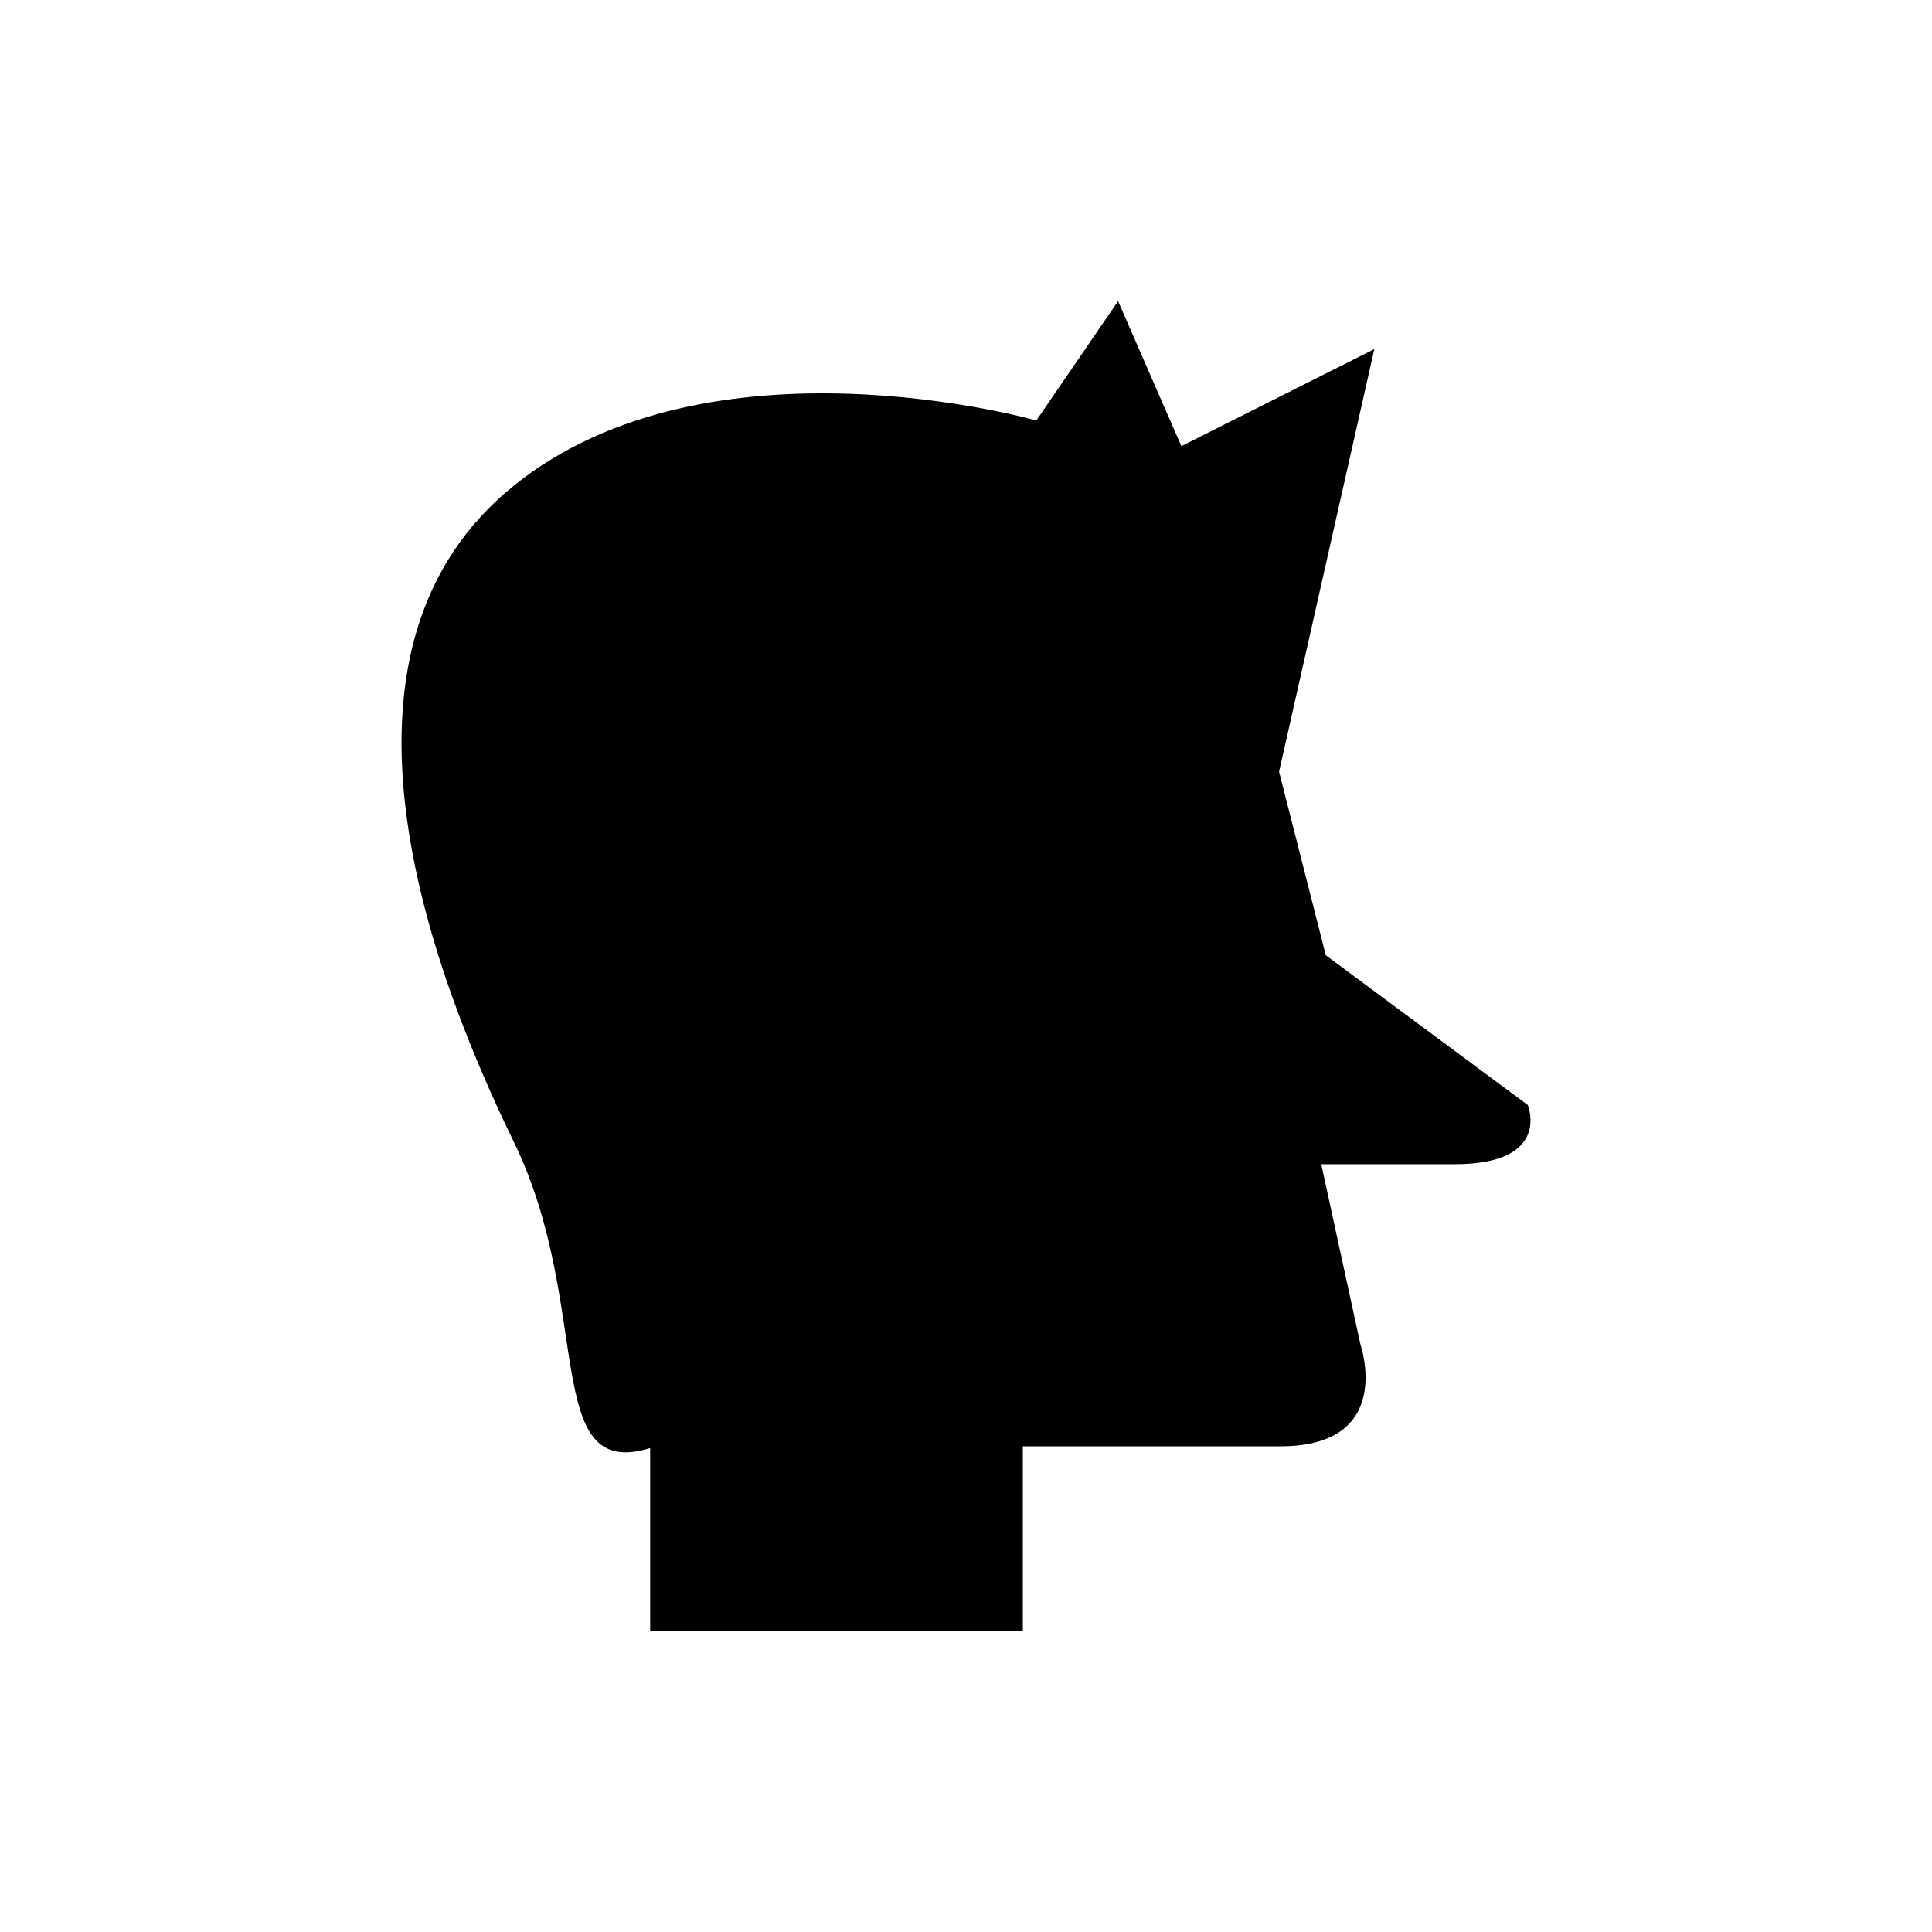
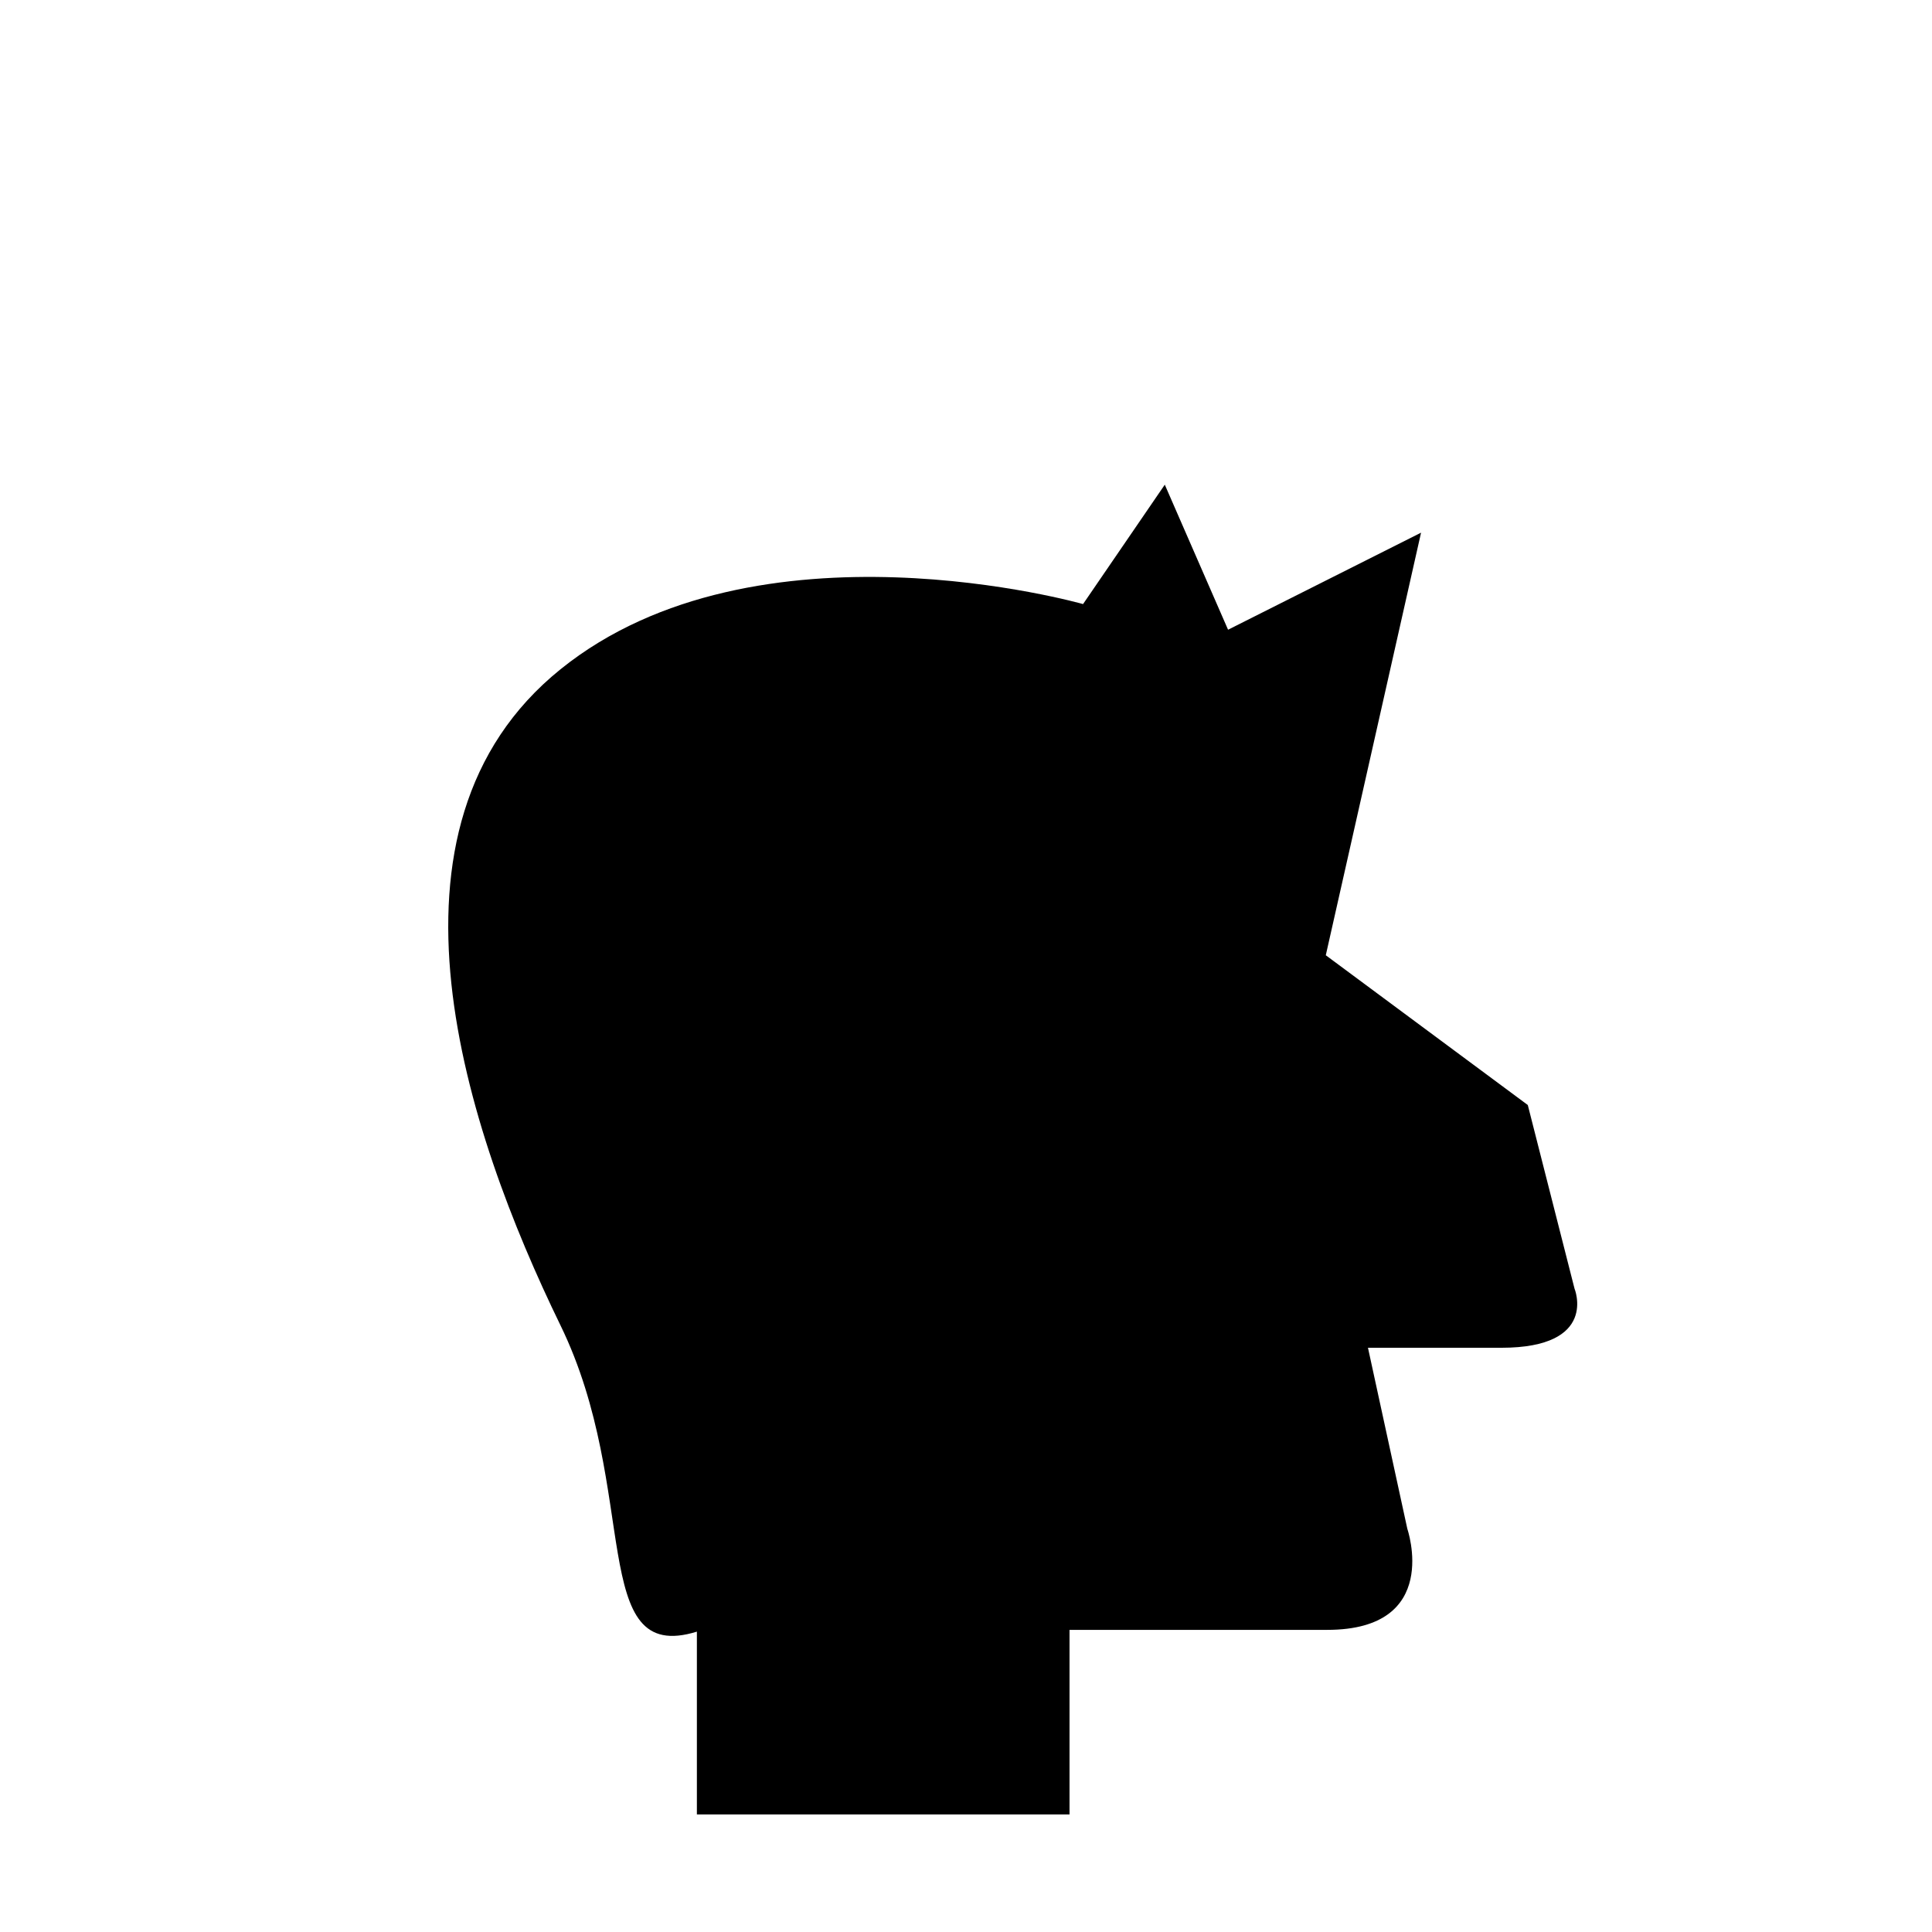
<svg xmlns="http://www.w3.org/2000/svg" fill="#000000" width="800px" height="800px" version="1.1" viewBox="144 144 512 512">
-   <path d="m548.88 436.84-53.531-39.688s-8.695-34.105-12.379-48.648l25.246-111.99-51.145 25.723-16.77-38.438-21.66 31.641s-86.5-24.645-138.48 17.277c-51.984 41.922-25.152 122.22 0 173.88 21.355 43.859 7.078 90.156 36.141 81.156v48.445h98.754v-48.914h68.297c30.457 0 21.227-26.766 21.227-26.766l-10.434-47.992h35.352c25.844 0 19.383-15.691 19.383-15.691z" />
+   <path d="m548.88 436.84-53.531-39.688l25.246-111.99-51.145 25.723-16.77-38.438-21.66 31.641s-86.5-24.645-138.48 17.277c-51.984 41.922-25.152 122.22 0 173.88 21.355 43.859 7.078 90.156 36.141 81.156v48.445h98.754v-48.914h68.297c30.457 0 21.227-26.766 21.227-26.766l-10.434-47.992h35.352c25.844 0 19.383-15.691 19.383-15.691z" />
</svg>